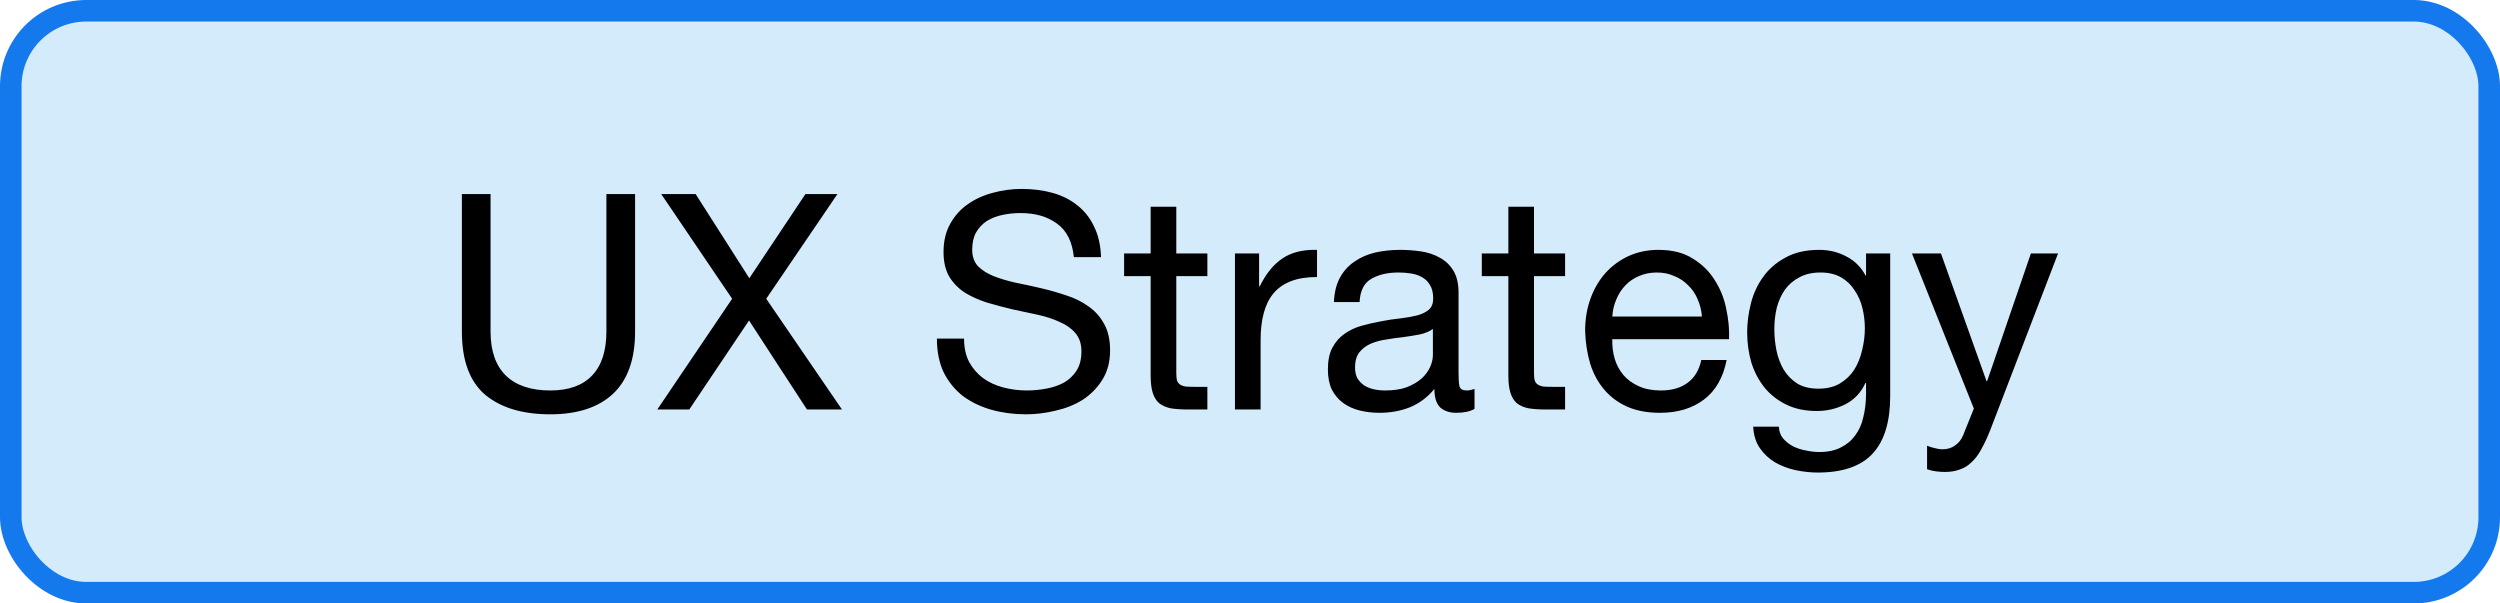
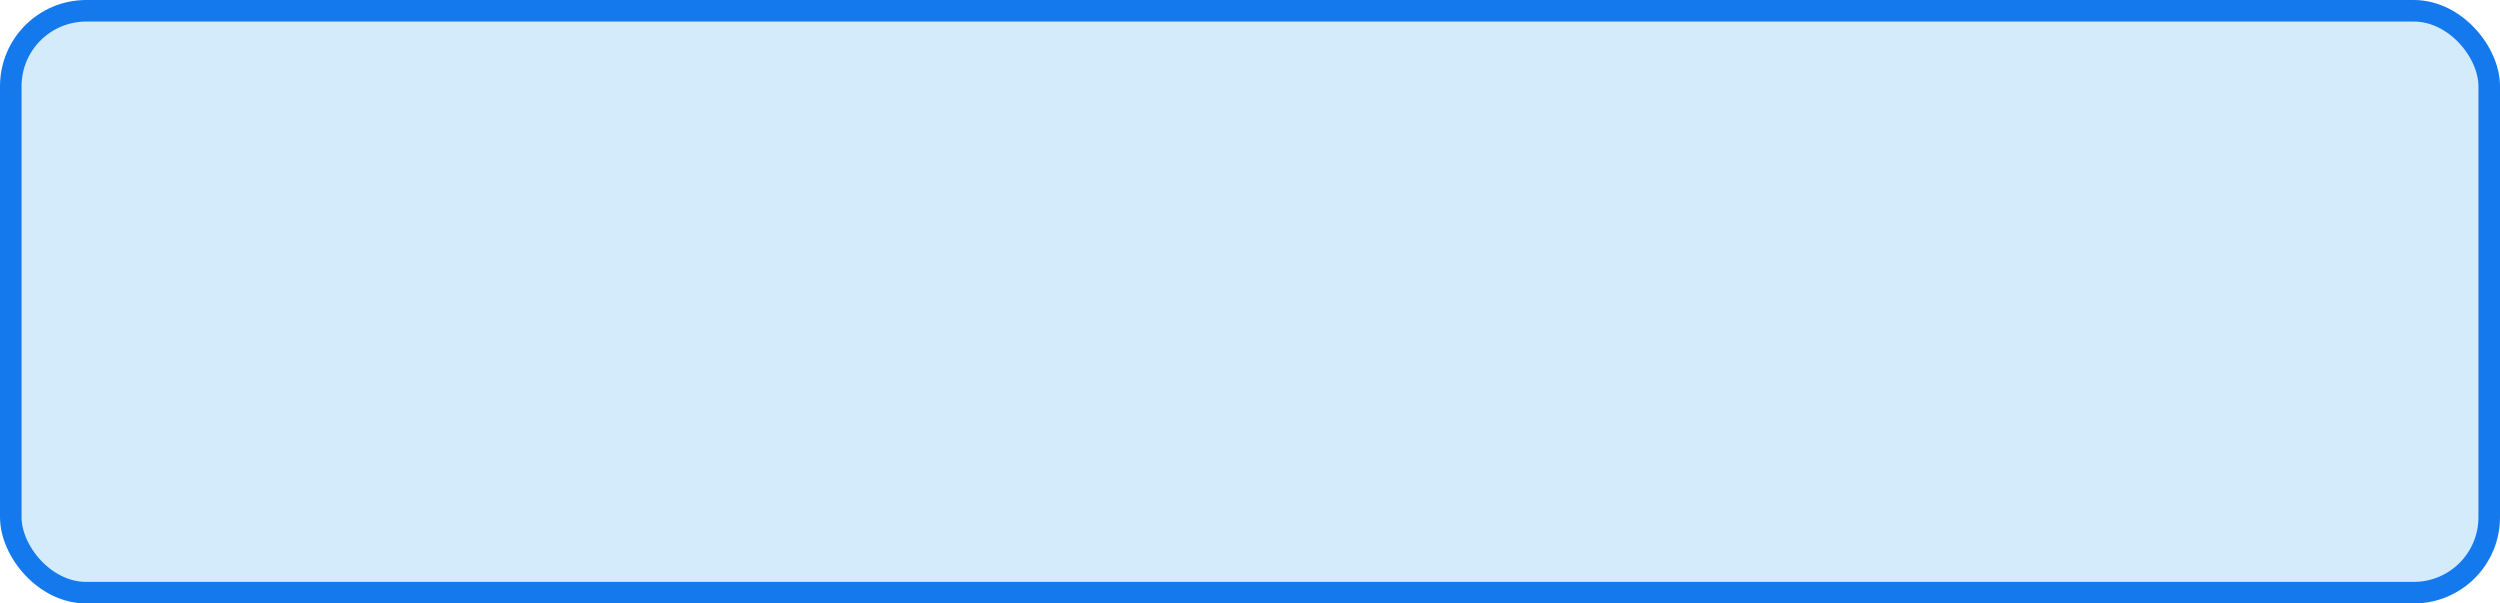
<svg xmlns="http://www.w3.org/2000/svg" width="116" height="28" viewBox="0 0 116 28" fill="none">
  <rect x="0.5" y="0.5" width="115" height="27" rx="3.5" fill="#D3EBFA" />
  <rect x="0.5" y="0.5" width="115" height="27" rx="3.5" stroke="#1479ED" />
-   <path d="M29.468 15.388C29.468 16.667 29.127 17.628 28.445 18.272C27.764 18.907 26.794 19.224 25.534 19.224C24.245 19.224 23.238 18.921 22.509 18.314C21.791 17.698 21.431 16.723 21.431 15.388V9.004H22.762V15.388C22.762 16.284 23 16.965 23.476 17.432C23.951 17.889 24.637 18.118 25.534 18.118C26.383 18.118 27.027 17.889 27.465 17.432C27.913 16.965 28.137 16.284 28.137 15.388V9.004H29.468V15.388ZM33.971 13.862L30.681 9.004H32.277L34.769 12.91L37.373 9.004H38.857L35.553 13.862L39.067 19H37.443L34.755 14.87L31.983 19H30.499L33.971 13.862ZM49.828 11.93C49.753 11.211 49.492 10.693 49.044 10.376C48.605 10.049 48.041 9.886 47.35 9.886C47.07 9.886 46.795 9.914 46.524 9.97C46.253 10.026 46.011 10.119 45.796 10.25C45.591 10.381 45.423 10.558 45.292 10.782C45.171 10.997 45.11 11.267 45.11 11.594C45.11 11.902 45.199 12.154 45.376 12.35C45.563 12.537 45.805 12.691 46.104 12.812C46.412 12.933 46.757 13.036 47.14 13.12C47.523 13.195 47.91 13.279 48.302 13.372C48.703 13.465 49.095 13.577 49.478 13.708C49.861 13.829 50.201 13.997 50.5 14.212C50.808 14.427 51.051 14.697 51.228 15.024C51.415 15.351 51.508 15.761 51.508 16.256C51.508 16.788 51.387 17.245 51.144 17.628C50.911 18.001 50.607 18.309 50.234 18.552C49.861 18.785 49.441 18.953 48.974 19.056C48.517 19.168 48.059 19.224 47.602 19.224C47.042 19.224 46.51 19.154 46.006 19.014C45.511 18.874 45.073 18.664 44.69 18.384C44.317 18.095 44.018 17.731 43.794 17.292C43.579 16.844 43.472 16.317 43.472 15.71H44.732C44.732 16.13 44.811 16.494 44.97 16.802C45.138 17.101 45.353 17.348 45.614 17.544C45.885 17.74 46.197 17.885 46.552 17.978C46.907 18.071 47.271 18.118 47.644 18.118C47.943 18.118 48.241 18.09 48.54 18.034C48.848 17.978 49.123 17.885 49.366 17.754C49.609 17.614 49.805 17.427 49.954 17.194C50.103 16.961 50.178 16.662 50.178 16.298C50.178 15.953 50.085 15.673 49.898 15.458C49.721 15.243 49.478 15.071 49.17 14.94C48.871 14.8 48.531 14.688 48.148 14.604C47.765 14.52 47.373 14.436 46.972 14.352C46.58 14.259 46.193 14.156 45.81 14.044C45.427 13.923 45.082 13.769 44.774 13.582C44.475 13.386 44.233 13.139 44.046 12.84C43.869 12.532 43.78 12.149 43.78 11.692C43.78 11.188 43.883 10.754 44.088 10.39C44.293 10.017 44.564 9.713 44.9 9.48C45.245 9.237 45.633 9.06 46.062 8.948C46.501 8.827 46.949 8.766 47.406 8.766C47.919 8.766 48.395 8.827 48.834 8.948C49.273 9.069 49.655 9.261 49.982 9.522C50.318 9.783 50.579 10.115 50.766 10.516C50.962 10.908 51.069 11.379 51.088 11.93H49.828ZM54.58 11.762H56.022V12.812H54.58V17.306C54.58 17.446 54.59 17.558 54.608 17.642C54.636 17.726 54.683 17.791 54.748 17.838C54.814 17.885 54.902 17.917 55.014 17.936C55.136 17.945 55.29 17.95 55.476 17.95H56.022V19H55.112C54.804 19 54.538 18.981 54.314 18.944C54.1 18.897 53.922 18.818 53.782 18.706C53.652 18.594 53.554 18.435 53.488 18.23C53.423 18.025 53.39 17.754 53.39 17.418V12.812H52.158V11.762H53.39V9.592H54.58V11.762ZM57.302 11.762H58.422V13.288H58.45C58.74 12.7 59.094 12.266 59.514 11.986C59.934 11.706 60.466 11.575 61.11 11.594V12.854C60.634 12.854 60.228 12.919 59.892 13.05C59.556 13.181 59.286 13.372 59.08 13.624C58.875 13.876 58.726 14.184 58.632 14.548C58.539 14.903 58.492 15.313 58.492 15.78V19H57.302V11.762ZM68.418 18.972C68.213 19.093 67.928 19.154 67.564 19.154C67.256 19.154 67.009 19.07 66.822 18.902C66.645 18.725 66.556 18.44 66.556 18.048C66.23 18.44 65.847 18.725 65.408 18.902C64.979 19.07 64.512 19.154 64.008 19.154C63.682 19.154 63.369 19.117 63.07 19.042C62.781 18.967 62.529 18.851 62.314 18.692C62.1 18.533 61.927 18.328 61.796 18.076C61.675 17.815 61.614 17.502 61.614 17.138C61.614 16.727 61.684 16.391 61.824 16.13C61.964 15.869 62.146 15.659 62.37 15.5C62.604 15.332 62.865 15.206 63.154 15.122C63.453 15.038 63.756 14.968 64.064 14.912C64.391 14.847 64.699 14.8 64.988 14.772C65.287 14.735 65.548 14.688 65.772 14.632C65.996 14.567 66.174 14.478 66.304 14.366C66.435 14.245 66.5 14.072 66.5 13.848C66.5 13.587 66.449 13.377 66.346 13.218C66.253 13.059 66.127 12.938 65.968 12.854C65.819 12.77 65.646 12.714 65.45 12.686C65.264 12.658 65.077 12.644 64.89 12.644C64.386 12.644 63.966 12.742 63.63 12.938C63.294 13.125 63.112 13.484 63.084 14.016H61.894C61.913 13.568 62.006 13.19 62.174 12.882C62.342 12.574 62.566 12.327 62.846 12.14C63.126 11.944 63.444 11.804 63.798 11.72C64.162 11.636 64.55 11.594 64.96 11.594C65.287 11.594 65.609 11.617 65.926 11.664C66.253 11.711 66.547 11.809 66.808 11.958C67.07 12.098 67.28 12.299 67.438 12.56C67.597 12.821 67.676 13.162 67.676 13.582V17.306C67.676 17.586 67.69 17.791 67.718 17.922C67.756 18.053 67.868 18.118 68.054 18.118C68.157 18.118 68.278 18.095 68.418 18.048V18.972ZM66.486 15.262C66.337 15.374 66.141 15.458 65.898 15.514C65.656 15.561 65.399 15.603 65.128 15.64C64.867 15.668 64.601 15.705 64.33 15.752C64.06 15.789 63.817 15.855 63.602 15.948C63.388 16.041 63.21 16.177 63.07 16.354C62.94 16.522 62.874 16.755 62.874 17.054C62.874 17.25 62.912 17.418 62.986 17.558C63.07 17.689 63.173 17.796 63.294 17.88C63.425 17.964 63.574 18.025 63.742 18.062C63.91 18.099 64.088 18.118 64.274 18.118C64.666 18.118 65.002 18.067 65.282 17.964C65.562 17.852 65.791 17.717 65.968 17.558C66.146 17.39 66.276 17.213 66.36 17.026C66.444 16.83 66.486 16.648 66.486 16.48V15.262ZM71.178 11.762H72.62V12.812H71.178V17.306C71.178 17.446 71.187 17.558 71.206 17.642C71.234 17.726 71.281 17.791 71.346 17.838C71.411 17.885 71.5 17.917 71.612 17.936C71.733 17.945 71.887 17.95 72.074 17.95H72.62V19H71.71C71.402 19 71.136 18.981 70.912 18.944C70.697 18.897 70.52 18.818 70.38 18.706C70.249 18.594 70.151 18.435 70.086 18.23C70.02 18.025 69.988 17.754 69.988 17.418V12.812H68.756V11.762H69.988V9.592H71.178V11.762ZM78.968 14.688C78.949 14.408 78.884 14.142 78.772 13.89C78.669 13.638 78.525 13.423 78.338 13.246C78.161 13.059 77.946 12.915 77.694 12.812C77.451 12.7 77.181 12.644 76.882 12.644C76.574 12.644 76.294 12.7 76.042 12.812C75.799 12.915 75.589 13.059 75.412 13.246C75.235 13.433 75.095 13.652 74.992 13.904C74.889 14.147 74.829 14.408 74.81 14.688H78.968ZM80.116 16.704C79.957 17.516 79.607 18.127 79.066 18.538C78.525 18.949 77.843 19.154 77.022 19.154C76.443 19.154 75.939 19.061 75.51 18.874C75.09 18.687 74.735 18.426 74.446 18.09C74.157 17.754 73.937 17.353 73.788 16.886C73.648 16.419 73.569 15.911 73.55 15.36C73.55 14.809 73.634 14.305 73.802 13.848C73.97 13.391 74.203 12.994 74.502 12.658C74.81 12.322 75.169 12.061 75.58 11.874C76 11.687 76.457 11.594 76.952 11.594C77.596 11.594 78.128 11.729 78.548 12C78.977 12.261 79.318 12.597 79.57 13.008C79.831 13.419 80.009 13.867 80.102 14.352C80.205 14.837 80.247 15.299 80.228 15.738H74.81C74.801 16.055 74.838 16.359 74.922 16.648C75.006 16.928 75.141 17.18 75.328 17.404C75.515 17.619 75.753 17.791 76.042 17.922C76.331 18.053 76.672 18.118 77.064 18.118C77.568 18.118 77.979 18.001 78.296 17.768C78.623 17.535 78.837 17.18 78.94 16.704H80.116ZM87.705 18.384C87.705 19.569 87.435 20.456 86.893 21.044C86.352 21.632 85.503 21.926 84.345 21.926C84.009 21.926 83.664 21.889 83.309 21.814C82.964 21.739 82.647 21.618 82.357 21.45C82.077 21.282 81.844 21.063 81.657 20.792C81.471 20.521 81.368 20.19 81.349 19.798H82.539C82.549 20.013 82.614 20.195 82.735 20.344C82.866 20.493 83.02 20.615 83.197 20.708C83.384 20.801 83.585 20.867 83.799 20.904C84.014 20.951 84.219 20.974 84.415 20.974C84.807 20.974 85.139 20.904 85.409 20.764C85.68 20.633 85.904 20.447 86.081 20.204C86.259 19.971 86.385 19.686 86.459 19.35C86.543 19.014 86.585 18.645 86.585 18.244V17.768H86.557C86.352 18.216 86.039 18.547 85.619 18.762C85.209 18.967 84.77 19.07 84.303 19.07C83.762 19.07 83.291 18.972 82.889 18.776C82.488 18.58 82.152 18.319 81.881 17.992C81.611 17.656 81.405 17.269 81.265 16.83C81.135 16.382 81.069 15.911 81.069 15.416C81.069 14.987 81.125 14.548 81.237 14.1C81.349 13.643 81.536 13.232 81.797 12.868C82.059 12.495 82.404 12.191 82.833 11.958C83.263 11.715 83.79 11.594 84.415 11.594C84.873 11.594 85.293 11.697 85.675 11.902C86.058 12.098 86.357 12.397 86.571 12.798H86.585V11.762H87.705V18.384ZM84.373 18.034C84.765 18.034 85.097 17.955 85.367 17.796C85.647 17.628 85.871 17.413 86.039 17.152C86.207 16.881 86.329 16.578 86.403 16.242C86.487 15.906 86.529 15.57 86.529 15.234C86.529 14.917 86.492 14.604 86.417 14.296C86.343 13.988 86.221 13.713 86.053 13.47C85.895 13.218 85.685 13.017 85.423 12.868C85.162 12.719 84.845 12.644 84.471 12.644C84.089 12.644 83.762 12.719 83.491 12.868C83.221 13.008 82.997 13.199 82.819 13.442C82.651 13.685 82.525 13.965 82.441 14.282C82.367 14.599 82.329 14.931 82.329 15.276C82.329 15.603 82.362 15.929 82.427 16.256C82.493 16.583 82.605 16.881 82.763 17.152C82.922 17.413 83.132 17.628 83.393 17.796C83.655 17.955 83.981 18.034 84.373 18.034ZM92.343 19.966C92.203 20.321 92.062 20.619 91.922 20.862C91.792 21.105 91.642 21.301 91.475 21.45C91.316 21.609 91.134 21.721 90.928 21.786C90.733 21.861 90.504 21.898 90.243 21.898C90.103 21.898 89.963 21.889 89.823 21.87C89.683 21.851 89.547 21.819 89.416 21.772V20.68C89.519 20.727 89.636 20.764 89.766 20.792C89.906 20.829 90.023 20.848 90.117 20.848C90.359 20.848 90.56 20.787 90.719 20.666C90.886 20.554 91.013 20.391 91.097 20.176L91.587 18.958L88.716 11.762H90.061L92.174 17.684H92.203L94.233 11.762H95.493L92.343 19.966Z" fill="black" />
</svg>